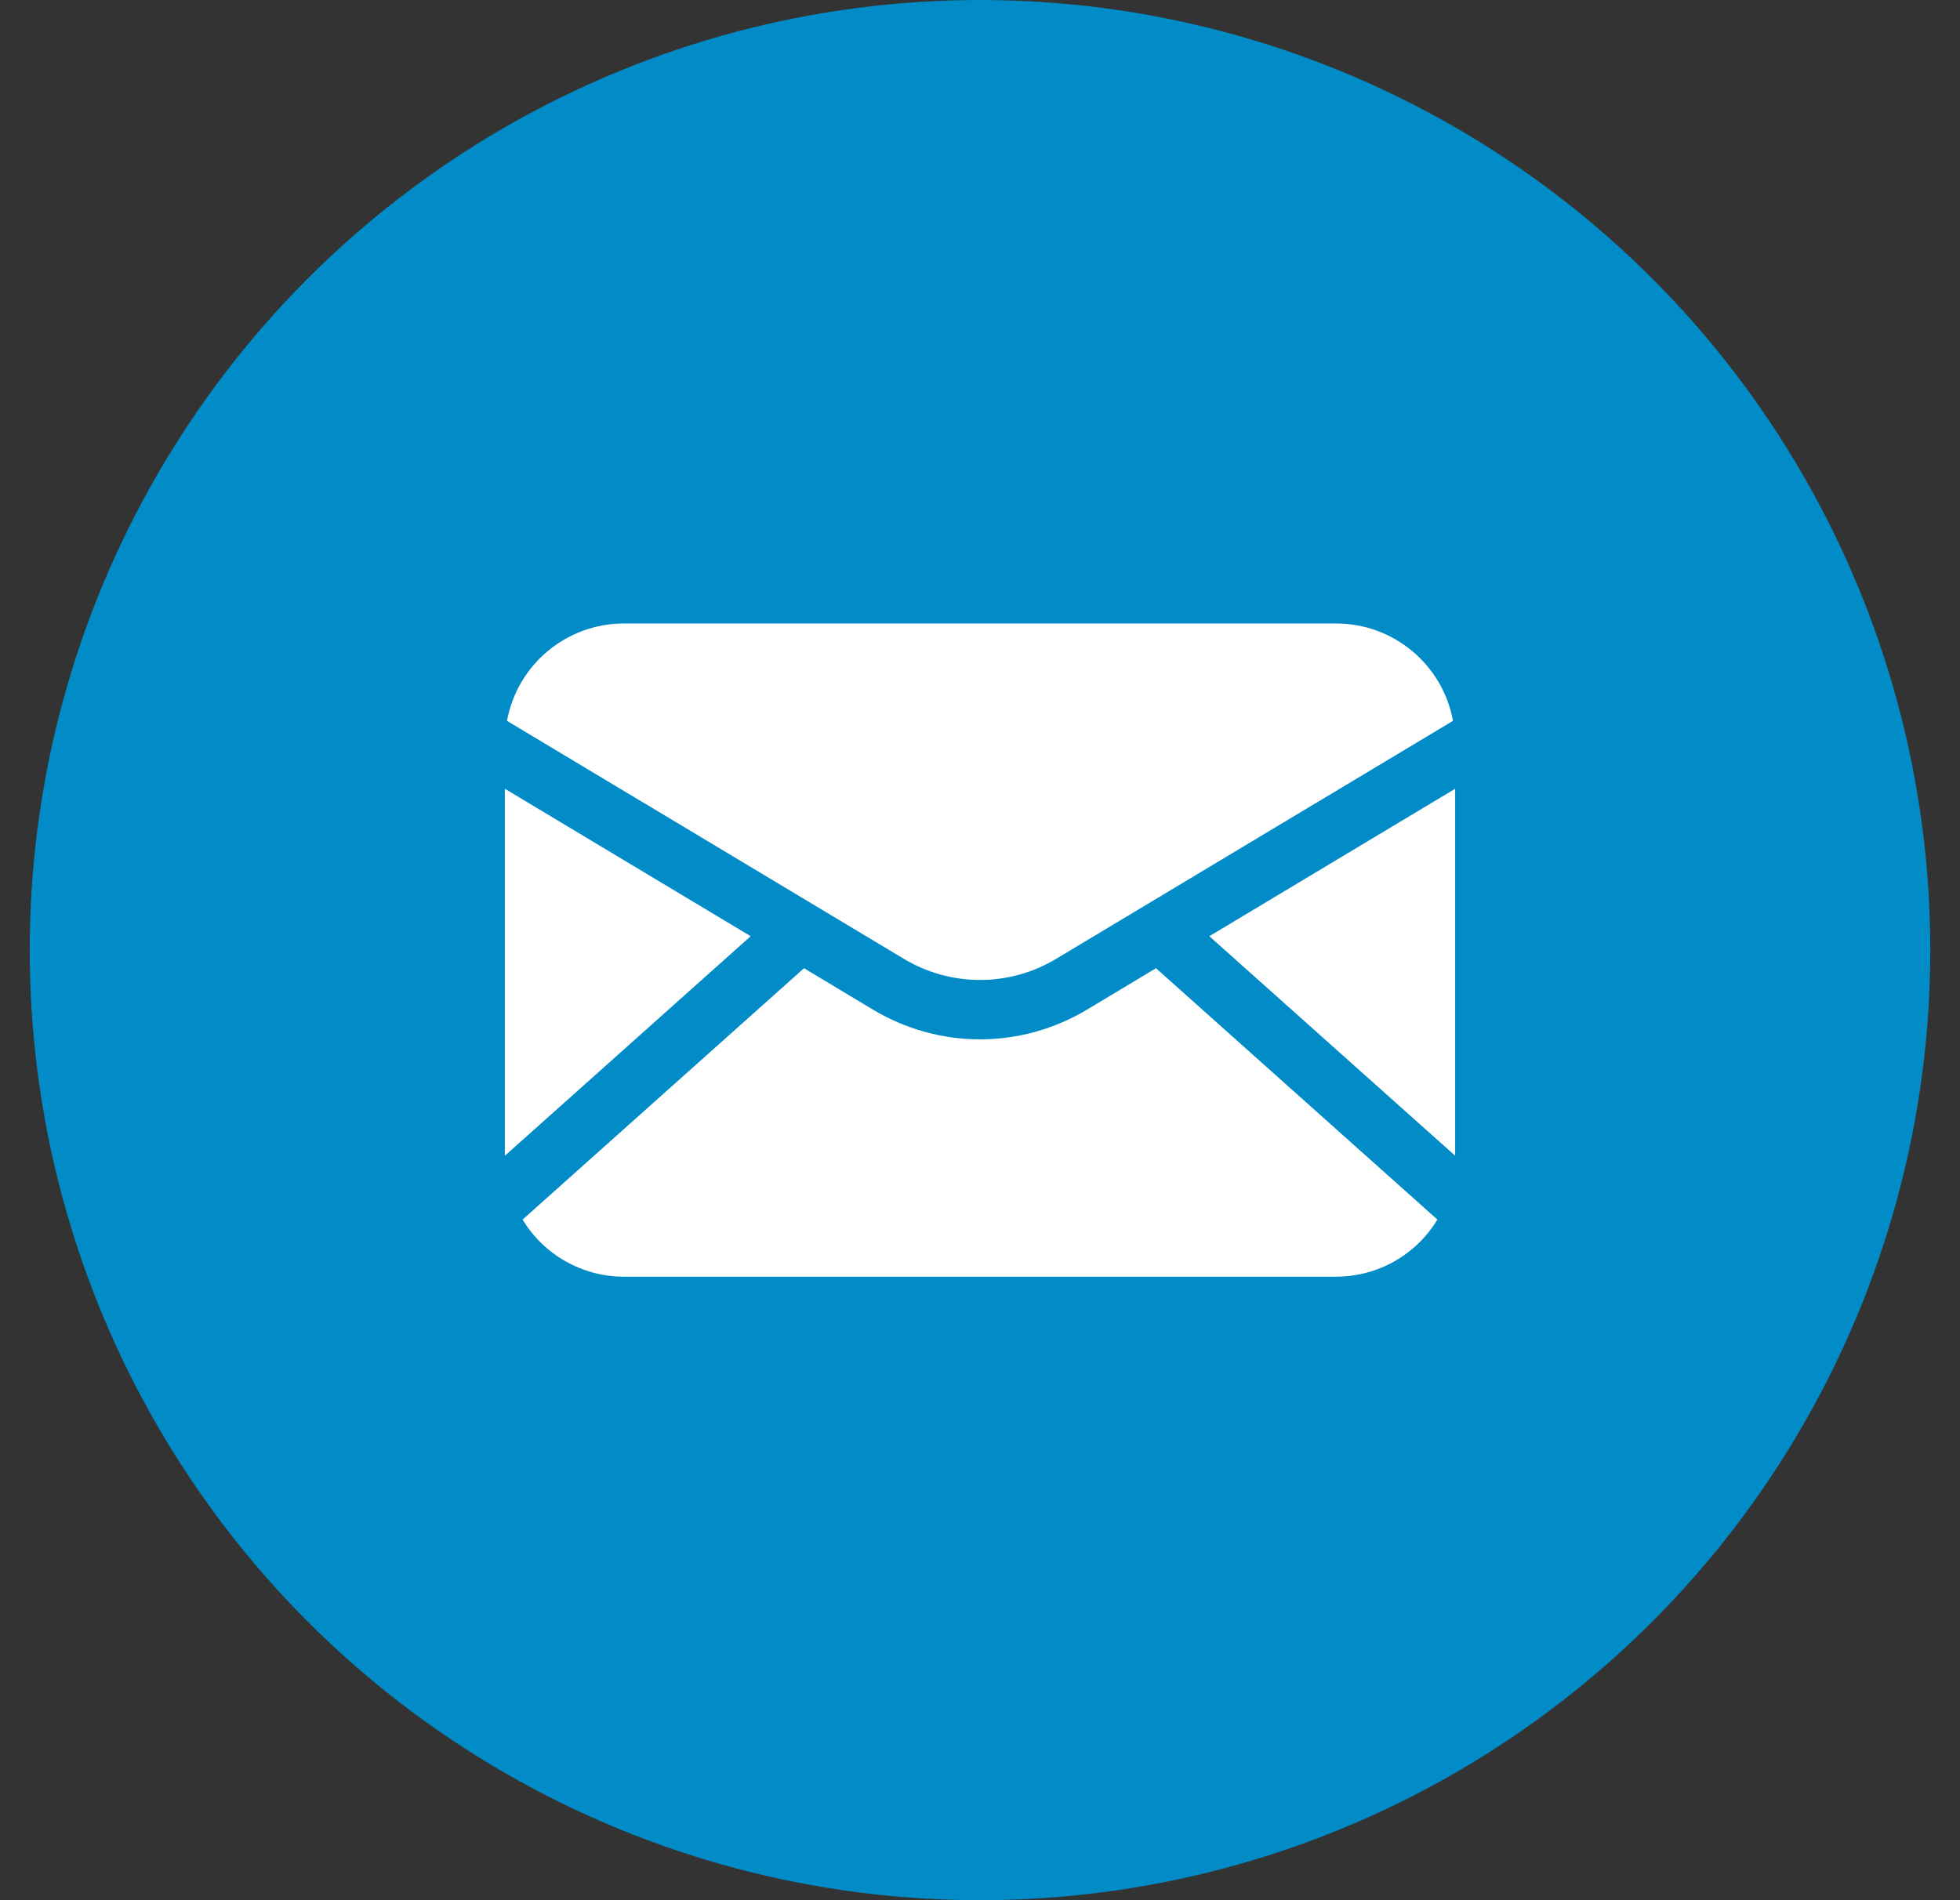
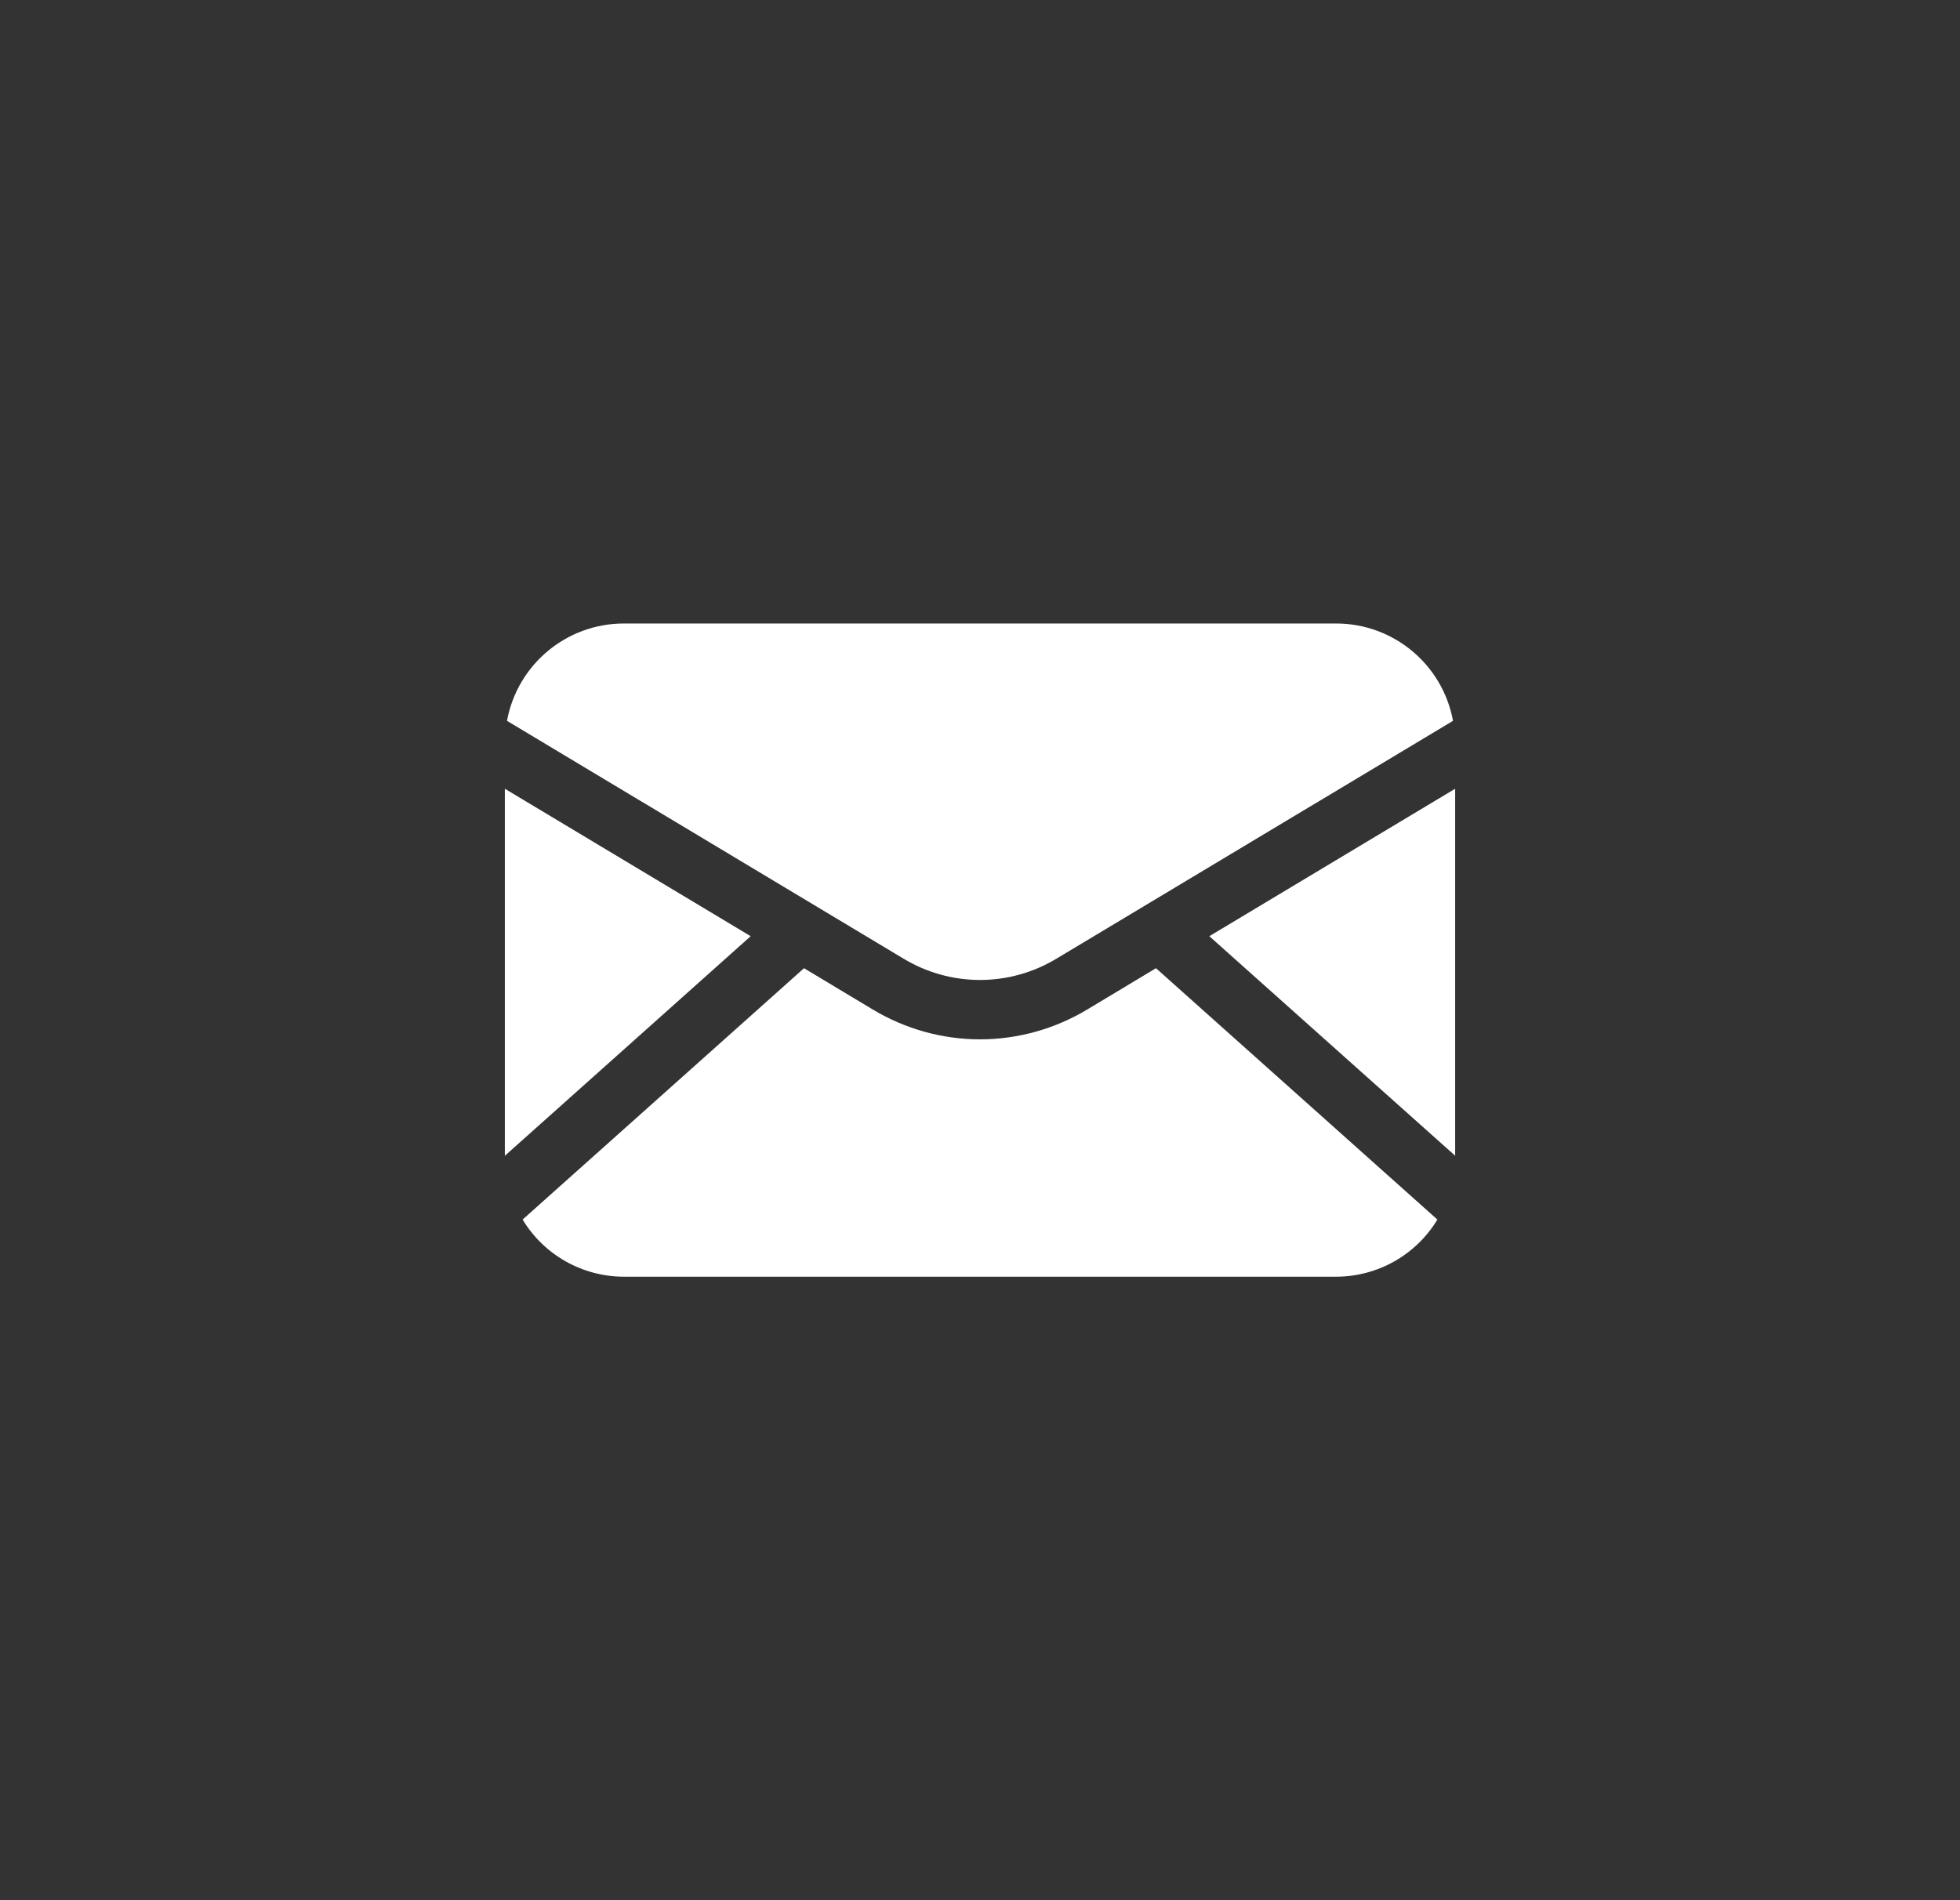
<svg xmlns="http://www.w3.org/2000/svg" width="33" height="32" viewBox="0 0 33 32" fill="none">
  <rect x="0" y="0" width="33" height="32" fill="#333333" stroke="none" />
-   <circle cx="16.5" cy="16" r="16" fill="#018BC7" />
  <g clip-path="url(#clip0_25_4628)">
    <path d="M24.5 13.283V19.463L20.361 15.766L24.5 13.283ZM15.214 16.145C15.602 16.379 16.047 16.503 16.5 16.503C16.953 16.503 17.398 16.379 17.786 16.145L24.464 12.139C24.289 11.191 23.464 10.502 22.5 10.5H10.5C9.536 10.502 8.711 11.191 8.536 12.139L15.214 16.145ZM19.463 16.305L18.301 17.003C17.757 17.329 17.134 17.503 16.5 17.503C15.866 17.503 15.243 17.329 14.699 17.003L13.537 16.305L8.799 20.538C9.159 21.134 9.804 21.498 10.5 21.5H22.5C23.196 21.498 23.841 21.134 24.201 20.538L19.463 16.305ZM8.5 13.283V19.464L12.639 15.766L8.5 13.283Z" fill="white" />
  </g>
  <defs>
    <clipPath id="clip0_25_4628">
      <rect width="16" height="16" fill="white" transform="translate(8.5 8)" />
    </clipPath>
  </defs>
</svg>